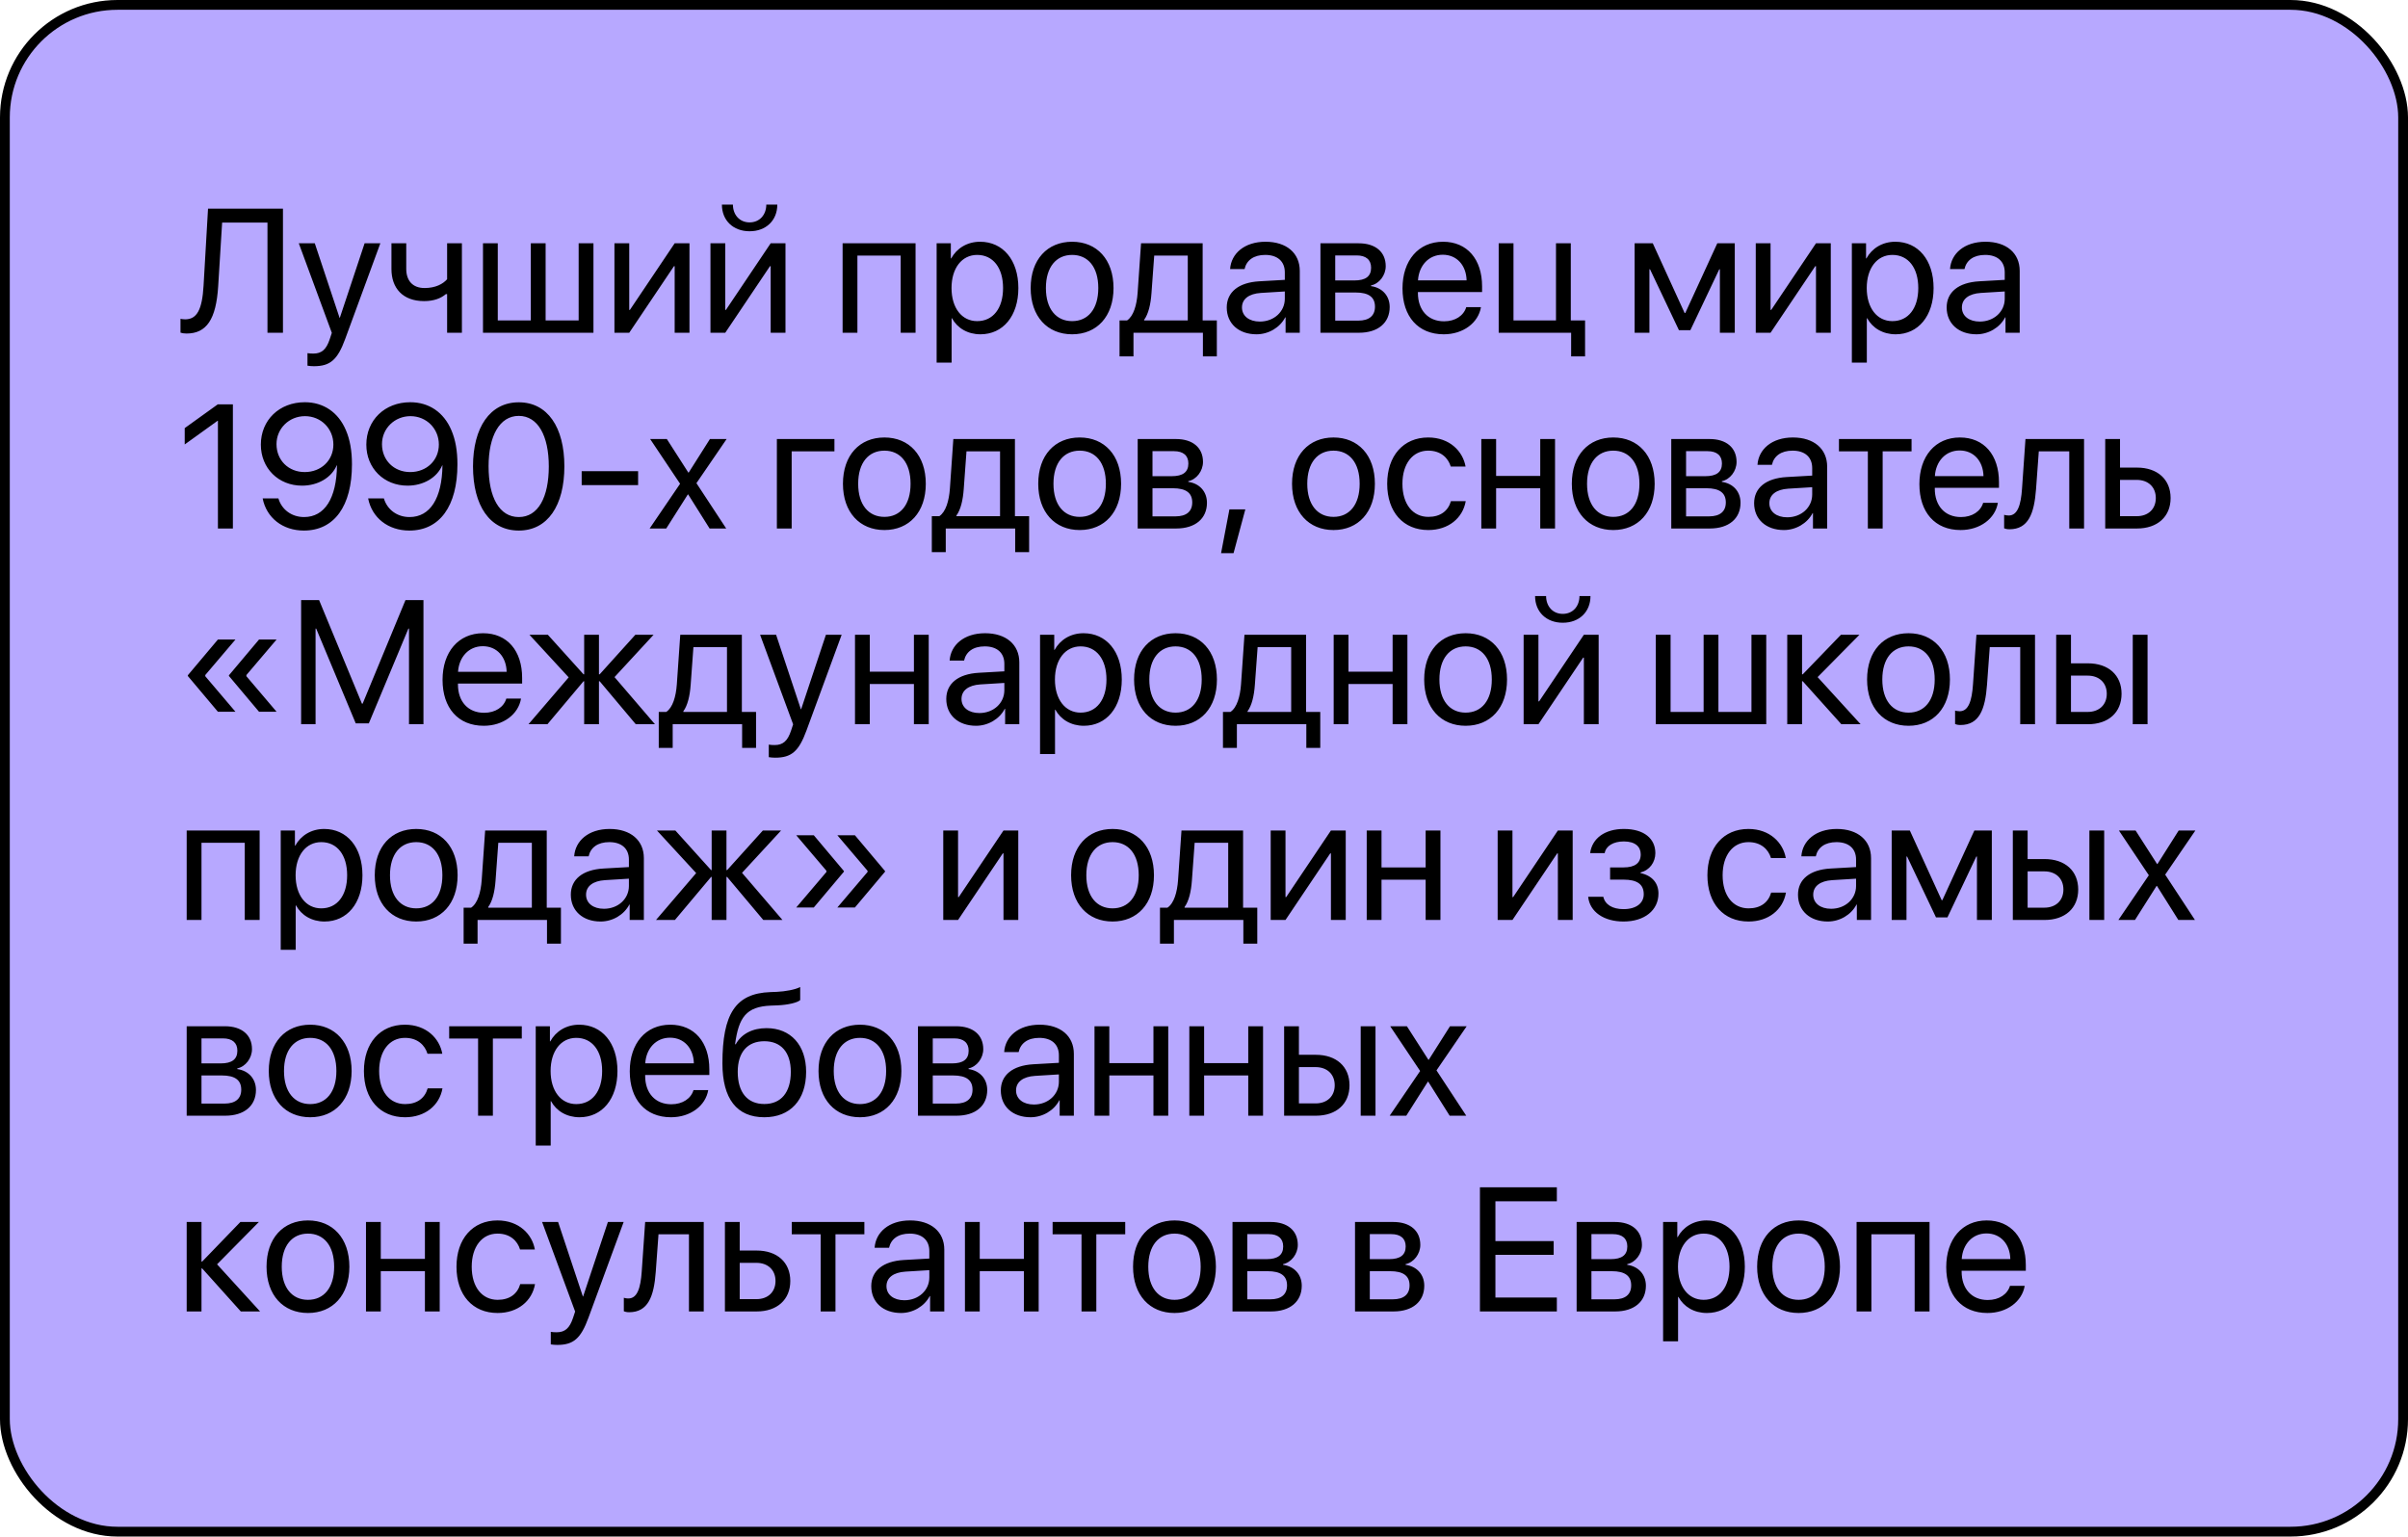
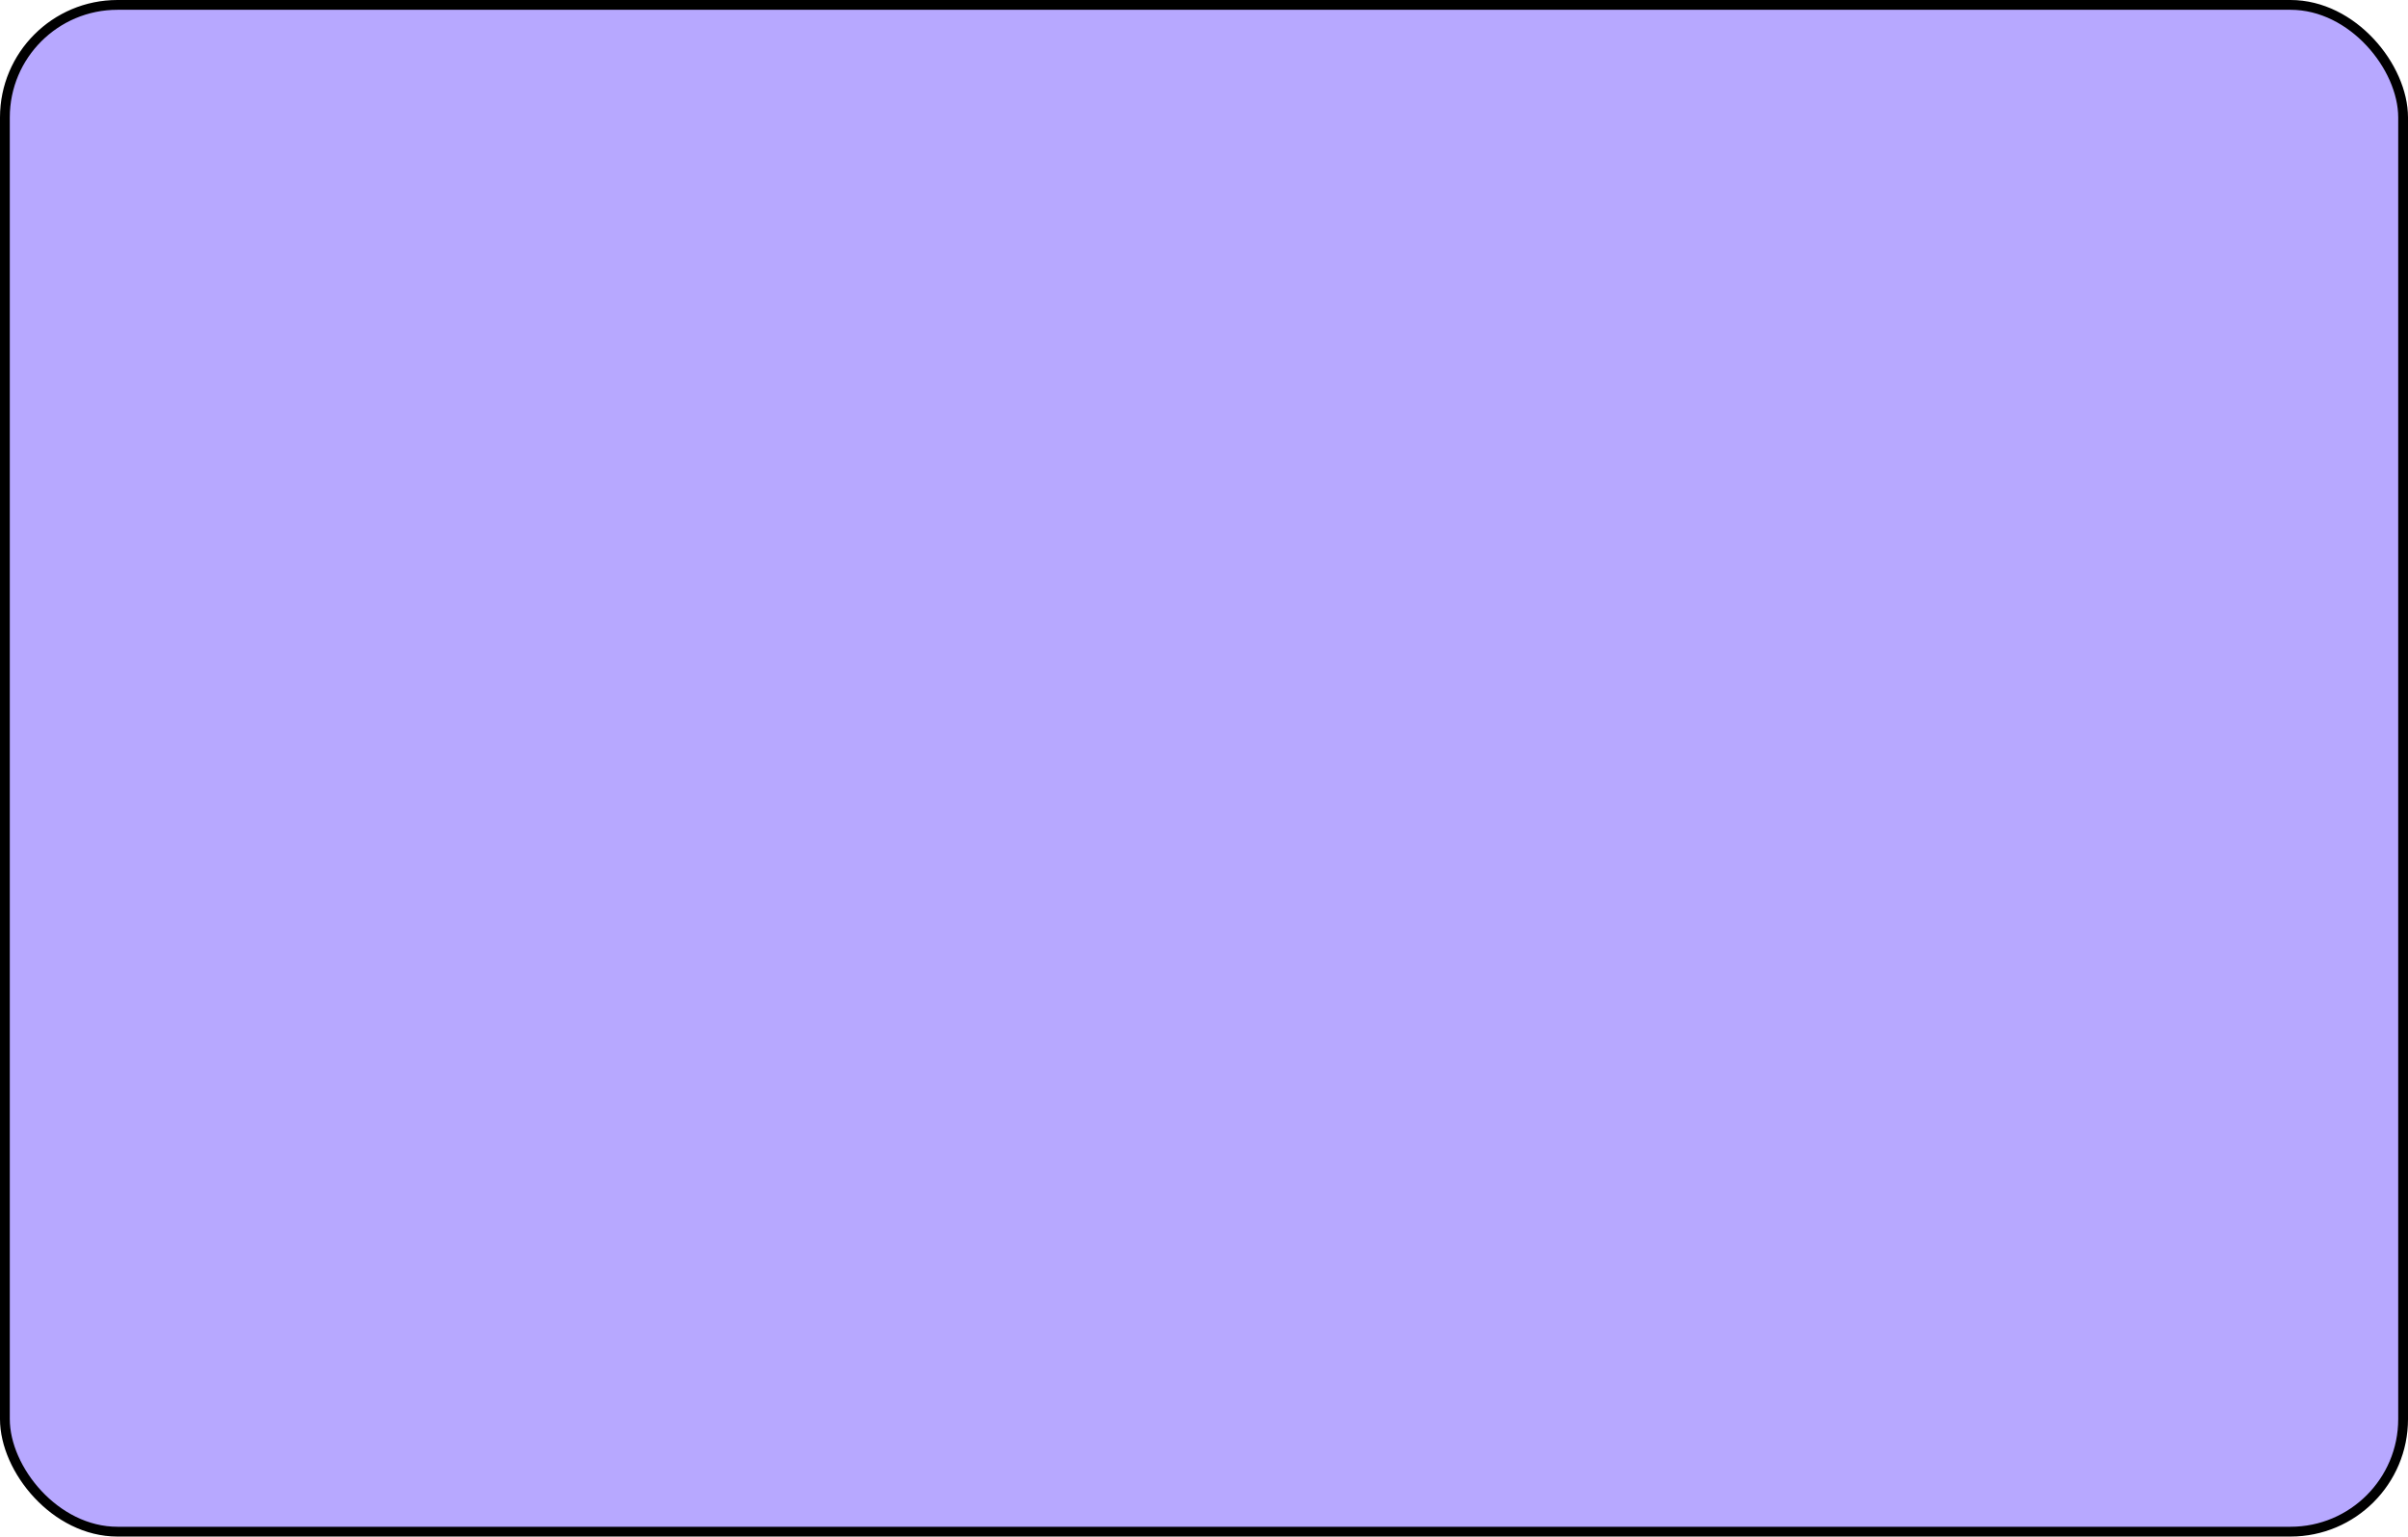
<svg xmlns="http://www.w3.org/2000/svg" width="246" height="157" viewBox="0 0 246 157" fill="none">
  <rect x="0.5" y="0.5" width="245" height="156" rx="11.5" fill="#B7A8FF" stroke="black" />
-   <path d="M28.907 34H27.325V22.741H22.693L22.289 29.254C22.078 32.629 21.102 34.079 19.055 34.079C18.826 34.079 18.598 34.044 18.439 33.991V32.576C18.536 32.602 18.773 32.629 18.914 32.629C20.118 32.629 20.654 31.645 20.795 29.192L21.252 21.317H28.907V34ZM32.071 37.419C31.887 37.419 31.579 37.401 31.412 37.366V36.083C31.579 36.118 31.816 36.127 32.01 36.127C32.862 36.127 33.337 35.714 33.688 34.65L33.899 34.009L30.524 24.859H32.159L34.69 32.471H34.717L37.248 24.859H38.856L35.262 34.642C34.48 36.777 33.724 37.419 32.071 37.419ZM47.188 34H45.677V30.054H45.545C45.053 30.476 44.323 30.766 43.33 30.766C41.142 30.766 39.99 29.439 39.99 27.487V24.859H41.502V27.47C41.502 28.665 42.144 29.43 43.374 29.43C44.508 29.43 45.255 29.008 45.677 28.533V24.859H47.188V34ZM49.342 34V24.859H50.853V32.743H54.228V24.859H55.74V32.743H59.115V24.859H60.627V34H49.342ZM64.283 34H62.772V24.859H64.283V31.662H64.353L68.924 24.859H70.436V34H68.924V27.197H68.853L64.283 34ZM74.092 34H72.58V24.859H74.092V31.662H74.162L78.732 24.859H80.244V34H78.732V27.197H78.662L74.092 34ZM73.749 20.904H74.874C74.874 21.924 75.533 22.724 76.579 22.724C77.625 22.724 78.284 21.924 78.284 20.904H79.409C79.409 22.521 78.258 23.629 76.579 23.629C74.9 23.629 73.749 22.521 73.749 20.904ZM92.013 34V26.116H87.592V34H86.08V24.859H93.533V34H92.013ZM100.125 24.701C102.454 24.701 104.036 26.564 104.036 29.43C104.036 32.295 102.463 34.158 100.16 34.158C98.851 34.158 97.796 33.517 97.251 32.515H97.216V37.05H95.686V24.859H97.137V26.406H97.172C97.734 25.378 98.798 24.701 100.125 24.701ZM99.826 32.813C101.452 32.813 102.472 31.504 102.472 29.43C102.472 27.364 101.452 26.046 99.826 26.046C98.262 26.046 97.207 27.399 97.207 29.43C97.207 31.469 98.262 32.813 99.826 32.813ZM109.529 34.158C106.998 34.158 105.293 32.339 105.293 29.43C105.293 26.512 106.998 24.701 109.529 24.701C112.052 24.701 113.757 26.512 113.757 29.43C113.757 32.339 112.052 34.158 109.529 34.158ZM109.529 32.813C111.146 32.813 112.201 31.583 112.201 29.43C112.201 27.276 111.146 26.046 109.529 26.046C107.912 26.046 106.849 27.276 106.849 29.43C106.849 31.583 107.912 32.813 109.529 32.813ZM121.342 32.743V26.116H117.914L117.633 29.966C117.554 31.1 117.316 32.093 116.886 32.673V32.743H121.342ZM115.796 36.417H114.372V32.743H115.137C115.805 32.304 116.13 31.161 116.218 29.931L116.569 24.859H122.862V32.743H124.312V36.417H122.889V34H115.796V36.417ZM128.707 32.857C130.148 32.857 131.256 31.847 131.256 30.528V29.781L128.812 29.931C127.582 30.01 126.879 30.555 126.879 31.416C126.879 32.286 127.608 32.857 128.707 32.857ZM128.364 34.158C126.545 34.158 125.323 33.06 125.323 31.416C125.323 29.852 126.527 28.867 128.637 28.744L131.256 28.595V27.83C131.256 26.714 130.518 26.046 129.252 26.046C128.074 26.046 127.336 26.6 127.143 27.496H125.666C125.771 25.914 127.125 24.701 129.287 24.701C131.432 24.701 132.785 25.861 132.785 27.681V34H131.335V32.427H131.3C130.755 33.473 129.595 34.158 128.364 34.158ZM138.595 26.099H136.406V28.656H138.366C139.518 28.656 140.071 28.234 140.071 27.355C140.071 26.547 139.553 26.099 138.595 26.099ZM138.489 29.887H136.406V32.761H138.762C139.869 32.761 140.467 32.26 140.467 31.337C140.467 30.361 139.825 29.887 138.489 29.887ZM134.895 34V24.859H138.806C140.52 24.859 141.565 25.747 141.565 27.197C141.565 28.129 140.906 28.99 140.062 29.166V29.236C141.214 29.395 141.97 30.23 141.97 31.372C141.97 32.989 140.774 34 138.832 34H134.895ZM147.393 26.028C145.96 26.028 144.958 27.127 144.861 28.648H149.827C149.792 27.118 148.834 26.028 147.393 26.028ZM149.792 31.381H151.295C151.031 32.98 149.484 34.158 147.489 34.158C144.87 34.158 143.279 32.339 143.279 29.465C143.279 26.626 144.896 24.701 147.419 24.701C149.889 24.701 151.409 26.494 151.409 29.263V29.843H144.853V29.931C144.853 31.68 145.881 32.831 147.524 32.831C148.685 32.831 149.537 32.242 149.792 31.381ZM161.93 36.417H160.506V34H153.105V24.859H154.617V32.743H158.959V24.859H160.471V32.743H161.93V36.417ZM168.504 34H166.992V24.859H168.847L172.099 31.979H172.169L175.438 24.859H177.223V34H175.702V27.514H175.641L172.688 33.736H171.519L168.565 27.514H168.504V34ZM180.879 34H179.367V24.859H180.879V31.662H180.949L185.52 24.859H187.031V34H185.52V27.197H185.449L180.879 34ZM193.623 24.701C195.952 24.701 197.534 26.564 197.534 29.43C197.534 32.295 195.961 34.158 193.658 34.158C192.349 34.158 191.294 33.517 190.749 32.515H190.714V37.05H189.185V24.859H190.635V26.406H190.67C191.232 25.378 192.296 24.701 193.623 24.701ZM193.324 32.813C194.95 32.813 195.97 31.504 195.97 29.43C195.97 27.364 194.95 26.046 193.324 26.046C191.76 26.046 190.705 27.399 190.705 29.43C190.705 31.469 191.76 32.813 193.324 32.813ZM202.254 32.857C203.695 32.857 204.803 31.847 204.803 30.528V29.781L202.359 29.931C201.129 30.01 200.426 30.555 200.426 31.416C200.426 32.286 201.155 32.857 202.254 32.857ZM201.911 34.158C200.092 34.158 198.87 33.06 198.87 31.416C198.87 29.852 200.074 28.867 202.184 28.744L204.803 28.595V27.83C204.803 26.714 204.064 26.046 202.799 26.046C201.621 26.046 200.883 26.6 200.689 27.496H199.213C199.318 25.914 200.672 24.701 202.834 24.701C204.979 24.701 206.332 25.861 206.332 27.681V34H204.882V32.427H204.847C204.302 33.473 203.142 34.158 201.911 34.158ZM22.263 54V42.996H22.227L18.87 45.413V43.743L22.245 41.317H23.792V54H22.263ZM31.043 54.211C28.881 54.211 27.22 52.91 26.833 50.924H28.441C28.775 52.075 29.804 52.831 31.061 52.831C33.17 52.831 34.383 50.915 34.427 47.549H34.418C34.409 47.549 34.409 47.549 34.4 47.549C33.864 48.806 32.476 49.623 30.858 49.623C28.441 49.623 26.648 47.839 26.648 45.431C26.648 42.926 28.538 41.098 31.14 41.098C33.047 41.098 34.559 42.126 35.332 43.945C35.754 44.921 35.956 46.063 35.956 47.443C35.956 51.715 34.145 54.211 31.043 54.211ZM31.131 48.234C32.81 48.234 34.058 47.039 34.058 45.422C34.058 43.796 32.792 42.522 31.157 42.522C29.531 42.522 28.248 43.787 28.248 45.378C28.248 47.03 29.47 48.234 31.131 48.234ZM41.818 54.211C39.656 54.211 37.995 52.91 37.608 50.924H39.217C39.551 52.075 40.579 52.831 41.836 52.831C43.945 52.831 45.158 50.915 45.202 47.549H45.193C45.185 47.549 45.185 47.549 45.176 47.549C44.64 48.806 43.251 49.623 41.634 49.623C39.217 49.623 37.424 47.839 37.424 45.431C37.424 42.926 39.313 41.098 41.915 41.098C43.822 41.098 45.334 42.126 46.107 43.945C46.529 44.921 46.731 46.063 46.731 47.443C46.731 51.715 44.921 54.211 41.818 54.211ZM41.906 48.234C43.585 48.234 44.833 47.039 44.833 45.422C44.833 43.796 43.567 42.522 41.933 42.522C40.307 42.522 39.023 43.787 39.023 45.378C39.023 47.03 40.245 48.234 41.906 48.234ZM52.998 54.211C50.036 54.211 48.322 51.662 48.322 47.654C48.322 43.682 50.054 41.106 52.998 41.106C55.942 41.106 57.656 43.664 57.656 47.645C57.656 51.653 55.951 54.211 52.998 54.211ZM52.998 52.831C54.976 52.831 56.065 50.818 56.065 47.654C56.065 44.534 54.958 42.495 52.998 42.495C51.038 42.495 49.913 44.552 49.913 47.645C49.913 50.81 51.012 52.831 52.998 52.831ZM65.189 49.57H59.423V48.147H65.189V49.57ZM70.304 50.52H70.269L68.062 54H66.366L69.478 49.43L66.419 44.859H68.124L70.321 48.287H70.356L72.527 44.859H74.232L71.147 49.368L74.189 54H72.492L70.304 50.52ZM85.245 46.116H80.877V54H79.365V44.859H85.245V46.116ZM90.352 54.158C87.82 54.158 86.115 52.339 86.115 49.43C86.115 46.512 87.82 44.701 90.352 44.701C92.874 44.701 94.579 46.512 94.579 49.43C94.579 52.339 92.874 54.158 90.352 54.158ZM90.352 52.813C91.969 52.813 93.023 51.583 93.023 49.43C93.023 47.276 91.969 46.046 90.352 46.046C88.734 46.046 87.671 47.276 87.671 49.43C87.671 51.583 88.734 52.813 90.352 52.813ZM102.164 52.743V46.116H98.736L98.455 49.966C98.376 51.1 98.139 52.093 97.708 52.673V52.743H102.164ZM96.618 56.417H95.194V52.743H95.959C96.627 52.304 96.952 51.161 97.04 49.931L97.392 44.859H103.685V52.743H105.135V56.417H103.711V54H96.618V56.417ZM110.303 54.158C107.771 54.158 106.066 52.339 106.066 49.43C106.066 46.512 107.771 44.701 110.303 44.701C112.825 44.701 114.53 46.512 114.53 49.43C114.53 52.339 112.825 54.158 110.303 54.158ZM110.303 52.813C111.92 52.813 112.975 51.583 112.975 49.43C112.975 47.276 111.92 46.046 110.303 46.046C108.686 46.046 107.622 47.276 107.622 49.43C107.622 51.583 108.686 52.813 110.303 52.813ZM119.927 46.099H117.738V48.656H119.698C120.85 48.656 121.403 48.234 121.403 47.355C121.403 46.547 120.885 46.099 119.927 46.099ZM119.821 49.887H117.738V52.761H120.094C121.201 52.761 121.799 52.26 121.799 51.337C121.799 50.361 121.157 49.887 119.821 49.887ZM116.227 54V44.859H120.138C121.852 44.859 122.897 45.747 122.897 47.197C122.897 48.129 122.238 48.99 121.395 49.166V49.236C122.546 49.395 123.302 50.23 123.302 51.372C123.302 52.989 122.106 54 120.164 54H116.227ZM126.018 56.523H124.743L125.596 52.049H127.222L126.018 56.523ZM136.23 54.158C133.699 54.158 131.994 52.339 131.994 49.43C131.994 46.512 133.699 44.701 136.23 44.701C138.753 44.701 140.458 46.512 140.458 49.43C140.458 52.339 138.753 54.158 136.23 54.158ZM136.23 52.813C137.848 52.813 138.902 51.583 138.902 49.43C138.902 47.276 137.848 46.046 136.23 46.046C134.613 46.046 133.55 47.276 133.55 49.43C133.55 51.583 134.613 52.813 136.23 52.813ZM149.722 47.672H148.21C147.946 46.793 147.199 46.046 145.907 46.046C144.316 46.046 143.271 47.391 143.271 49.43C143.271 51.522 144.334 52.813 145.925 52.813C147.138 52.813 147.938 52.216 148.228 51.205H149.739C149.44 52.937 147.973 54.158 145.916 54.158C143.376 54.158 141.715 52.339 141.715 49.43C141.715 46.582 143.367 44.701 145.898 44.701C148.104 44.701 149.449 46.116 149.722 47.672ZM157.351 54V49.887H152.842V54H151.33V44.859H152.842V48.63H157.351V44.859H158.862V54H157.351ZM164.812 54.158C162.281 54.158 160.576 52.339 160.576 49.43C160.576 46.512 162.281 44.701 164.812 44.701C167.335 44.701 169.04 46.512 169.04 49.43C169.04 52.339 167.335 54.158 164.812 54.158ZM164.812 52.813C166.43 52.813 167.484 51.583 167.484 49.43C167.484 47.276 166.43 46.046 164.812 46.046C163.195 46.046 162.132 47.276 162.132 49.43C162.132 51.583 163.195 52.813 164.812 52.813ZM174.437 46.099H172.248V48.656H174.208C175.359 48.656 175.913 48.234 175.913 47.355C175.913 46.547 175.395 46.099 174.437 46.099ZM174.331 49.887H172.248V52.761H174.604C175.711 52.761 176.309 52.26 176.309 51.337C176.309 50.361 175.667 49.887 174.331 49.887ZM170.736 54V44.859H174.647C176.361 44.859 177.407 45.747 177.407 47.197C177.407 48.129 176.748 48.99 175.904 49.166V49.236C177.056 49.395 177.812 50.23 177.812 51.372C177.812 52.989 176.616 54 174.674 54H170.736ZM182.584 52.857C184.025 52.857 185.133 51.847 185.133 50.528V49.781L182.689 49.931C181.459 50.01 180.756 50.555 180.756 51.416C180.756 52.286 181.485 52.857 182.584 52.857ZM182.241 54.158C180.422 54.158 179.2 53.06 179.2 51.416C179.2 49.852 180.404 48.867 182.514 48.744L185.133 48.595V47.83C185.133 46.714 184.395 46.046 183.129 46.046C181.951 46.046 181.213 46.6 181.02 47.496H179.543C179.648 45.914 181.002 44.701 183.164 44.701C185.309 44.701 186.662 45.861 186.662 47.681V54H185.212V52.427H185.177C184.632 53.473 183.472 54.158 182.241 54.158ZM195.284 44.859V46.116H192.331V54H190.819V46.116H187.866V44.859H195.284ZM200.197 46.028C198.765 46.028 197.763 47.127 197.666 48.648H202.632C202.597 47.118 201.639 46.028 200.197 46.028ZM202.597 51.381H204.1C203.836 52.98 202.289 54.158 200.294 54.158C197.675 54.158 196.084 52.339 196.084 49.465C196.084 46.626 197.701 44.701 200.224 44.701C202.693 44.701 204.214 46.494 204.214 49.263V49.843H197.657V49.931C197.657 51.68 198.686 52.831 200.329 52.831C201.489 52.831 202.342 52.242 202.597 51.381ZM208.002 49.966C207.817 52.488 207.211 54.079 205.286 54.079C205.022 54.079 204.847 54.026 204.741 53.982V52.602C204.82 52.629 204.987 52.673 205.207 52.673C206.112 52.673 206.455 51.609 206.569 49.931L206.921 44.859H212.906V54H211.395V46.116H208.283L208.002 49.966ZM218.285 49.034H216.58V52.743H218.285C219.472 52.743 220.236 52.005 220.236 50.889C220.236 49.764 219.463 49.034 218.285 49.034ZM215.068 54V44.859H216.58V47.777H218.312C220.403 47.777 221.748 48.981 221.748 50.889C221.748 52.796 220.403 54 218.312 54H215.068ZM20.971 68.973V69.096L24.056 72.726H22.263L19.186 69.069V68.999L22.263 65.343H24.056L20.971 68.973ZM25.172 68.973V69.096L28.257 72.726H26.464L23.388 69.069V68.999L26.464 65.343H28.257L25.172 68.973ZM43.26 74H41.783V64.227H41.722L37.679 73.912H36.343L32.3 64.227H32.238V74H30.762V61.317H32.599L36.976 71.899H37.046L41.423 61.317H43.26V74ZM49.324 66.028C47.892 66.028 46.89 67.127 46.793 68.647H51.759C51.724 67.118 50.766 66.028 49.324 66.028ZM51.724 71.381H53.227C52.963 72.981 51.416 74.158 49.421 74.158C46.802 74.158 45.211 72.339 45.211 69.465C45.211 66.626 46.828 64.701 49.351 64.701C51.82 64.701 53.341 66.494 53.341 69.263V69.843H46.784V69.931C46.784 71.68 47.812 72.831 49.456 72.831C50.616 72.831 51.469 72.242 51.724 71.381ZM62.78 69.184L66.911 74H64.951L61.26 69.606H61.19V74H59.678V69.606H59.616L55.925 74H53.991L58.096 69.21L54.088 64.859H55.969L59.616 68.902H59.678V64.859H61.19V68.902H61.26L64.907 64.859H66.77L62.78 69.184ZM74.268 72.743V66.116H70.84L70.559 69.966C70.48 71.1 70.242 72.093 69.811 72.673V72.743H74.268ZM68.722 76.417H67.298V72.743H68.062C68.731 72.304 69.056 71.161 69.144 69.931L69.495 64.859H75.788V72.743H77.238V76.417H75.814V74H68.722V76.417ZM79.198 77.419C79.014 77.419 78.706 77.401 78.539 77.366V76.083C78.706 76.118 78.943 76.127 79.137 76.127C79.989 76.127 80.464 75.714 80.815 74.65L81.026 74.009L77.651 64.859H79.286L81.817 72.471H81.844L84.375 64.859H85.983L82.389 74.642C81.606 76.777 80.851 77.419 79.198 77.419ZM93.366 74V69.887H88.857V74H87.346V64.859H88.857V68.63H93.366V64.859H94.878V74H93.366ZM100.055 72.857C101.496 72.857 102.604 71.847 102.604 70.528V69.781L100.16 69.931C98.93 70.01 98.227 70.555 98.227 71.416C98.227 72.286 98.956 72.857 100.055 72.857ZM99.712 74.158C97.893 74.158 96.671 73.06 96.671 71.416C96.671 69.852 97.875 68.867 99.984 68.744L102.604 68.595V67.83C102.604 66.714 101.865 66.046 100.6 66.046C99.422 66.046 98.684 66.6 98.49 67.496H97.014C97.119 65.914 98.473 64.701 100.635 64.701C102.779 64.701 104.133 65.861 104.133 67.681V74H102.683V72.427H102.647C102.103 73.473 100.942 74.158 99.712 74.158ZM110.689 64.701C113.019 64.701 114.601 66.564 114.601 69.43C114.601 72.295 113.027 74.158 110.725 74.158C109.415 74.158 108.36 73.517 107.815 72.515H107.78V77.05H106.251V64.859H107.701V66.406H107.736C108.299 65.378 109.362 64.701 110.689 64.701ZM110.391 72.814C112.017 72.814 113.036 71.504 113.036 69.43C113.036 67.364 112.017 66.046 110.391 66.046C108.826 66.046 107.771 67.399 107.771 69.43C107.771 71.469 108.826 72.814 110.391 72.814ZM120.094 74.158C117.562 74.158 115.857 72.339 115.857 69.43C115.857 66.512 117.562 64.701 120.094 64.701C122.616 64.701 124.321 66.512 124.321 69.43C124.321 72.339 122.616 74.158 120.094 74.158ZM120.094 72.814C121.711 72.814 122.766 71.583 122.766 69.43C122.766 67.276 121.711 66.046 120.094 66.046C118.477 66.046 117.413 67.276 117.413 69.43C117.413 71.583 118.477 72.814 120.094 72.814ZM131.906 72.743V66.116H128.479L128.197 69.966C128.118 71.1 127.881 72.093 127.45 72.673V72.743H131.906ZM126.36 76.417H124.937V72.743H125.701C126.369 72.304 126.694 71.161 126.782 69.931L127.134 64.859H133.427V72.743H134.877V76.417H133.453V74H126.36V76.417ZM142.269 74V69.887H137.76V74H136.248V64.859H137.76V68.63H142.269V64.859H143.78V74H142.269ZM149.73 74.158C147.199 74.158 145.494 72.339 145.494 69.43C145.494 66.512 147.199 64.701 149.73 64.701C152.253 64.701 153.958 66.512 153.958 69.43C153.958 72.339 152.253 74.158 149.73 74.158ZM149.73 72.814C151.348 72.814 152.402 71.583 152.402 69.43C152.402 67.276 151.348 66.046 149.73 66.046C148.113 66.046 147.05 67.276 147.05 69.43C147.05 71.583 148.113 72.814 149.73 72.814ZM157.166 74H155.654V64.859H157.166V71.662H157.236L161.807 64.859H163.318V74H161.807V67.197H161.736L157.166 74ZM156.823 60.904H157.948C157.948 61.924 158.607 62.724 159.653 62.724C160.699 62.724 161.358 61.924 161.358 60.904H162.483C162.483 62.522 161.332 63.629 159.653 63.629C157.975 63.629 156.823 62.522 156.823 60.904ZM169.154 74V64.859H170.666V72.743H174.041V64.859H175.553V72.743H178.928V64.859H180.439V74H169.154ZM185.687 69.184L190.081 74H188.112L184.166 69.606H184.096V74H182.584V64.859H184.096V68.902H184.166L188.068 64.859H189.958L185.687 69.184ZM194.977 74.158C192.445 74.158 190.74 72.339 190.74 69.43C190.74 66.512 192.445 64.701 194.977 64.701C197.499 64.701 199.204 66.512 199.204 69.43C199.204 72.339 197.499 74.158 194.977 74.158ZM194.977 72.814C196.594 72.814 197.648 71.583 197.648 69.43C197.648 67.276 196.594 66.046 194.977 66.046C193.359 66.046 192.296 67.276 192.296 69.43C192.296 71.583 193.359 72.814 194.977 72.814ZM202.992 69.966C202.808 72.488 202.201 74.079 200.276 74.079C200.013 74.079 199.837 74.026 199.731 73.982V72.603C199.811 72.629 199.978 72.673 200.197 72.673C201.103 72.673 201.445 71.609 201.56 69.931L201.911 64.859H207.896V74H206.385V66.116H203.273L202.992 69.966ZM217.881 74V64.859H219.393V74H217.881ZM213.275 69.034H211.57V72.743H213.275C214.462 72.743 215.227 72.005 215.227 70.889C215.227 69.764 214.453 69.034 213.275 69.034ZM210.059 74V64.859H211.57V67.777H213.302C215.394 67.777 216.738 68.981 216.738 70.889C216.738 72.796 215.394 74 213.302 74H210.059ZM25.005 94V86.116H20.584V94H19.072V84.859H26.525V94H25.005ZM33.117 84.701C35.446 84.701 37.028 86.564 37.028 89.43C37.028 92.295 35.455 94.158 33.152 94.158C31.843 94.158 30.788 93.517 30.243 92.515H30.208V97.05H28.679V84.859H30.129V86.406H30.164C30.727 85.378 31.79 84.701 33.117 84.701ZM32.818 92.814C34.444 92.814 35.464 91.504 35.464 89.43C35.464 87.364 34.444 86.046 32.818 86.046C31.254 86.046 30.199 87.399 30.199 89.43C30.199 91.469 31.254 92.814 32.818 92.814ZM42.522 94.158C39.99 94.158 38.285 92.339 38.285 89.43C38.285 86.512 39.99 84.701 42.522 84.701C45.044 84.701 46.749 86.512 46.749 89.43C46.749 92.339 45.044 94.158 42.522 94.158ZM42.522 92.814C44.139 92.814 45.193 91.583 45.193 89.43C45.193 87.276 44.139 86.046 42.522 86.046C40.904 86.046 39.841 87.276 39.841 89.43C39.841 91.583 40.904 92.814 42.522 92.814ZM54.334 92.743V86.116H50.906L50.625 89.966C50.546 91.1 50.309 92.093 49.878 92.673V92.743H54.334ZM48.788 96.417H47.364V92.743H48.129C48.797 92.304 49.122 91.161 49.21 89.931L49.562 84.859H55.855V92.743H57.305V96.417H55.881V94H48.788V96.417ZM61.699 92.857C63.141 92.857 64.248 91.847 64.248 90.528V89.781L61.805 89.931C60.574 90.01 59.871 90.555 59.871 91.416C59.871 92.286 60.601 92.857 61.699 92.857ZM61.356 94.158C59.537 94.158 58.315 93.06 58.315 91.416C58.315 89.852 59.52 88.867 61.629 88.744L64.248 88.595V87.83C64.248 86.714 63.51 86.046 62.244 86.046C61.066 86.046 60.328 86.6 60.135 87.496H58.658C58.764 85.914 60.117 84.701 62.279 84.701C64.424 84.701 65.777 85.861 65.777 87.681V94H64.327V92.427H64.292C63.747 93.473 62.587 94.158 61.356 94.158ZM75.806 89.184L79.936 94H77.977L74.285 89.606H74.215V94H72.703V89.606H72.642L68.95 94H67.017L71.121 89.21L67.113 84.859H68.994L72.642 88.902H72.703V84.859H74.215V88.902H74.285L77.933 84.859H79.796L75.806 89.184ZM84.428 88.973L81.343 85.343H83.136L86.212 88.999V89.069L83.136 92.726H81.343L84.428 89.096V88.973ZM88.629 88.973L85.544 85.343H87.337L90.413 88.999V89.069L87.337 92.726H85.544L88.629 89.096V88.973ZM97.875 94H96.363V84.859H97.875V91.662H97.945L102.516 84.859H104.027V94H102.516V87.197H102.445L97.875 94ZM113.66 94.158C111.129 94.158 109.424 92.339 109.424 89.43C109.424 86.512 111.129 84.701 113.66 84.701C116.183 84.701 117.888 86.512 117.888 89.43C117.888 92.339 116.183 94.158 113.66 94.158ZM113.66 92.814C115.277 92.814 116.332 91.583 116.332 89.43C116.332 87.276 115.277 86.046 113.66 86.046C112.043 86.046 110.979 87.276 110.979 89.43C110.979 91.583 112.043 92.814 113.66 92.814ZM125.473 92.743V86.116H122.045L121.764 89.966C121.685 91.1 121.447 92.093 121.017 92.673V92.743H125.473ZM119.927 96.417H118.503V92.743H119.268C119.936 92.304 120.261 91.161 120.349 89.931L120.7 84.859H126.993V92.743H128.443V96.417H127.02V94H119.927V96.417ZM131.326 94H129.814V84.859H131.326V91.662H131.396L135.967 84.859H137.479V94H135.967V87.197H135.896L131.326 94ZM145.644 94V89.887H141.135V94H139.623V84.859H141.135V88.63H145.644V84.859H147.155V94H145.644ZM154.512 94H153V84.859H154.512V91.662H154.582L159.152 84.859H160.664V94H159.152V87.197H159.082L154.512 94ZM165.858 94.158C163.854 94.158 162.404 93.174 162.246 91.627H163.793C163.969 92.427 164.725 92.893 165.858 92.893C167.186 92.893 167.924 92.26 167.924 91.372C167.924 90.344 167.238 89.878 165.858 89.878H164.487V88.63H165.858C167.019 88.63 167.616 88.19 167.616 87.294C167.616 86.529 167.071 85.976 165.894 85.976C164.812 85.976 164.057 86.441 163.934 87.171H162.448C162.642 85.659 163.96 84.701 165.894 84.701C167.977 84.701 169.11 85.703 169.11 87.171C169.11 88.103 168.513 88.929 167.599 89.14V89.21C168.803 89.474 169.427 90.247 169.427 91.302C169.427 93.007 168.003 94.158 165.858 94.158ZM182.435 87.672H180.923C180.659 86.793 179.912 86.046 178.62 86.046C177.029 86.046 175.983 87.391 175.983 89.43C175.983 91.522 177.047 92.814 178.638 92.814C179.851 92.814 180.65 92.216 180.94 91.205H182.452C182.153 92.936 180.686 94.158 178.629 94.158C176.089 94.158 174.428 92.339 174.428 89.43C174.428 86.582 176.08 84.701 178.611 84.701C180.817 84.701 182.162 86.116 182.435 87.672ZM187.066 92.857C188.508 92.857 189.615 91.847 189.615 90.528V89.781L187.172 89.931C185.941 90.01 185.238 90.555 185.238 91.416C185.238 92.286 185.968 92.857 187.066 92.857ZM186.724 94.158C184.904 94.158 183.683 93.06 183.683 91.416C183.683 89.852 184.887 88.867 186.996 88.744L189.615 88.595V87.83C189.615 86.714 188.877 86.046 187.611 86.046C186.434 86.046 185.695 86.6 185.502 87.496H184.025C184.131 85.914 185.484 84.701 187.646 84.701C189.791 84.701 191.145 85.861 191.145 87.681V94H189.694V92.427H189.659C189.114 93.473 187.954 94.158 186.724 94.158ZM194.766 94H193.254V84.859H195.108L198.36 91.978H198.431L201.7 84.859H203.484V94H201.964V87.514H201.902L198.949 93.736H197.78L194.827 87.514H194.766V94ZM213.451 94V84.859H214.963V94H213.451ZM208.846 89.034H207.141V92.743H208.846C210.032 92.743 210.797 92.005 210.797 90.889C210.797 89.764 210.023 89.034 208.846 89.034ZM205.629 94V84.859H207.141V87.777H208.872C210.964 87.777 212.309 88.981 212.309 90.889C212.309 92.796 210.964 94 208.872 94H205.629ZM220.351 90.519H220.315L218.109 94H216.413L219.524 89.43L216.466 84.859H218.171L220.368 88.287H220.403L222.574 84.859H224.279L221.194 89.368L224.235 94H222.539L220.351 90.519ZM22.773 106.099H20.584V108.656H22.544C23.695 108.656 24.249 108.234 24.249 107.355C24.249 106.547 23.73 106.099 22.773 106.099ZM22.667 109.887H20.584V112.761H22.939C24.047 112.761 24.645 112.26 24.645 111.337C24.645 110.361 24.003 109.887 22.667 109.887ZM19.072 114V104.859H22.983C24.697 104.859 25.743 105.747 25.743 107.197C25.743 108.129 25.084 108.99 24.24 109.166V109.236C25.392 109.395 26.148 110.229 26.148 111.372C26.148 112.989 24.952 114 23.01 114H19.072ZM31.693 114.158C29.162 114.158 27.457 112.339 27.457 109.43C27.457 106.512 29.162 104.701 31.693 104.701C34.216 104.701 35.921 106.512 35.921 109.43C35.921 112.339 34.216 114.158 31.693 114.158ZM31.693 112.813C33.31 112.813 34.365 111.583 34.365 109.43C34.365 107.276 33.31 106.046 31.693 106.046C30.076 106.046 29.013 107.276 29.013 109.43C29.013 111.583 30.076 112.813 31.693 112.813ZM45.185 107.672H43.673C43.409 106.793 42.662 106.046 41.37 106.046C39.779 106.046 38.733 107.391 38.733 109.43C38.733 111.521 39.797 112.813 41.388 112.813C42.601 112.813 43.4 112.216 43.69 111.205H45.202C44.903 112.937 43.435 114.158 41.379 114.158C38.839 114.158 37.178 112.339 37.178 109.43C37.178 106.582 38.83 104.701 41.361 104.701C43.567 104.701 44.912 106.116 45.185 107.672ZM53.306 104.859V106.116H50.352V114H48.841V106.116H45.888V104.859H53.306ZM59.168 104.701C61.497 104.701 63.079 106.564 63.079 109.43C63.079 112.295 61.506 114.158 59.203 114.158C57.894 114.158 56.839 113.517 56.294 112.515H56.259V117.05H54.73V104.859H56.18V106.406H56.215C56.777 105.378 57.841 104.701 59.168 104.701ZM58.869 112.813C60.495 112.813 61.515 111.504 61.515 109.43C61.515 107.364 60.495 106.046 58.869 106.046C57.305 106.046 56.25 107.399 56.25 109.43C56.25 111.469 57.305 112.813 58.869 112.813ZM68.449 106.028C67.017 106.028 66.015 107.127 65.918 108.647H70.884C70.849 107.118 69.891 106.028 68.449 106.028ZM70.849 111.381H72.352C72.088 112.98 70.541 114.158 68.546 114.158C65.927 114.158 64.336 112.339 64.336 109.465C64.336 106.626 65.953 104.701 68.476 104.701C70.945 104.701 72.466 106.494 72.466 109.263V109.843H65.909V109.931C65.909 111.68 66.938 112.831 68.581 112.831C69.741 112.831 70.594 112.242 70.849 111.381ZM78.082 114.158C75.278 114.158 73.802 112.277 73.802 108.647C73.802 103.603 75.138 101.502 78.689 101.37L79.365 101.344C80.244 101.3 81.228 101.124 81.747 100.852V102.188C81.457 102.451 80.49 102.68 79.436 102.724L78.759 102.75C76.219 102.847 75.463 103.963 75.094 106.696H75.164C75.762 105.615 76.904 105.053 78.311 105.053C80.78 105.053 82.353 106.793 82.353 109.518C82.353 112.392 80.728 114.158 78.082 114.158ZM78.082 112.805C79.796 112.805 80.789 111.618 80.789 109.518C80.789 107.522 79.796 106.389 78.082 106.389C76.359 106.389 75.366 107.522 75.366 109.518C75.366 111.618 76.359 112.805 78.082 112.805ZM87.856 114.158C85.324 114.158 83.619 112.339 83.619 109.43C83.619 106.512 85.324 104.701 87.856 104.701C90.378 104.701 92.083 106.512 92.083 109.43C92.083 112.339 90.378 114.158 87.856 114.158ZM87.856 112.813C89.473 112.813 90.527 111.583 90.527 109.43C90.527 107.276 89.473 106.046 87.856 106.046C86.238 106.046 85.175 107.276 85.175 109.43C85.175 111.583 86.238 112.813 87.856 112.813ZM97.48 106.099H95.291V108.656H97.251C98.402 108.656 98.956 108.234 98.956 107.355C98.956 106.547 98.438 106.099 97.48 106.099ZM97.374 109.887H95.291V112.761H97.647C98.754 112.761 99.352 112.26 99.352 111.337C99.352 110.361 98.71 109.887 97.374 109.887ZM93.779 114V104.859H97.69C99.404 104.859 100.45 105.747 100.45 107.197C100.45 108.129 99.791 108.99 98.947 109.166V109.236C100.099 109.395 100.854 110.229 100.854 111.372C100.854 112.989 99.659 114 97.717 114H93.779ZM105.627 112.857C107.068 112.857 108.176 111.847 108.176 110.528V109.781L105.732 109.931C104.502 110.01 103.799 110.555 103.799 111.416C103.799 112.286 104.528 112.857 105.627 112.857ZM105.284 114.158C103.465 114.158 102.243 113.06 102.243 111.416C102.243 109.852 103.447 108.867 105.557 108.744L108.176 108.595V107.83C108.176 106.714 107.438 106.046 106.172 106.046C104.994 106.046 104.256 106.6 104.062 107.496H102.586C102.691 105.914 104.045 104.701 106.207 104.701C108.352 104.701 109.705 105.861 109.705 107.681V114H108.255V112.427H108.22C107.675 113.473 106.515 114.158 105.284 114.158ZM117.835 114V109.887H113.326V114H111.814V104.859H113.326V108.63H117.835V104.859H119.347V114H117.835ZM127.521 114V109.887H123.012V114H121.5V104.859H123.012V108.63H127.521V104.859H129.032V114H127.521ZM139.008 114V104.859H140.52V114H139.008ZM134.402 109.034H132.697V112.743H134.402C135.589 112.743 136.354 112.005 136.354 110.889C136.354 109.764 135.58 109.034 134.402 109.034ZM131.186 114V104.859H132.697V107.777H134.429C136.521 107.777 137.865 108.981 137.865 110.889C137.865 112.796 136.521 114 134.429 114H131.186ZM145.907 110.52H145.872L143.666 114H141.97L145.081 109.43L142.022 104.859H143.728L145.925 108.287H145.96L148.131 104.859H149.836L146.751 109.368L149.792 114H148.096L145.907 110.52ZM22.175 129.184L26.569 134H24.601L20.654 129.605H20.584V134H19.072V124.859H20.584V128.902H20.654L24.557 124.859H26.446L22.175 129.184ZM31.465 134.158C28.934 134.158 27.229 132.339 27.229 129.43C27.229 126.512 28.934 124.701 31.465 124.701C33.987 124.701 35.692 126.512 35.692 129.43C35.692 132.339 33.987 134.158 31.465 134.158ZM31.465 132.813C33.082 132.813 34.137 131.583 34.137 129.43C34.137 127.276 33.082 126.046 31.465 126.046C29.848 126.046 28.784 127.276 28.784 129.43C28.784 131.583 29.848 132.813 31.465 132.813ZM43.409 134V129.887H38.9V134H37.389V124.859H38.9V128.63H43.409V124.859H44.921V134H43.409ZM54.642 127.672H53.13C52.866 126.793 52.119 126.046 50.827 126.046C49.236 126.046 48.19 127.391 48.19 129.43C48.19 131.521 49.254 132.813 50.845 132.813C52.058 132.813 52.857 132.216 53.148 131.205H54.659C54.36 132.937 52.893 134.158 50.836 134.158C48.296 134.158 46.635 132.339 46.635 129.43C46.635 126.582 48.287 124.701 50.818 124.701C53.024 124.701 54.369 126.116 54.642 127.672ZM56.927 137.419C56.742 137.419 56.435 137.401 56.268 137.366V136.083C56.435 136.118 56.672 136.127 56.865 136.127C57.718 136.127 58.192 135.714 58.544 134.65L58.755 134.009L55.38 124.859H57.015L59.546 132.471H59.572L62.103 124.859H63.712L60.117 134.642C59.335 136.777 58.579 137.419 56.927 137.419ZM66.99 129.966C66.806 132.488 66.199 134.079 64.274 134.079C64.011 134.079 63.835 134.026 63.73 133.982V132.603C63.809 132.629 63.976 132.673 64.195 132.673C65.101 132.673 65.443 131.609 65.558 129.931L65.909 124.859H71.894V134H70.383V126.116H67.272L66.99 129.966ZM77.273 129.034H75.568V132.743H77.273C78.46 132.743 79.225 132.005 79.225 130.889C79.225 129.764 78.451 129.034 77.273 129.034ZM74.057 134V124.859H75.568V127.777H77.3C79.392 127.777 80.736 128.981 80.736 130.889C80.736 132.796 79.392 134 77.3 134H74.057ZM88.304 124.859V126.116H85.351V134H83.839V126.116H80.886V124.859H88.304ZM92.391 132.857C93.832 132.857 94.939 131.847 94.939 130.528V129.781L92.496 129.931C91.266 130.01 90.562 130.555 90.562 131.416C90.562 132.286 91.292 132.857 92.391 132.857ZM92.048 134.158C90.228 134.158 89.007 133.06 89.007 131.416C89.007 129.852 90.211 128.867 92.32 128.744L94.939 128.595V127.83C94.939 126.714 94.201 126.046 92.936 126.046C91.758 126.046 91.019 126.6 90.826 127.496H89.35C89.455 125.914 90.809 124.701 92.971 124.701C95.115 124.701 96.469 125.861 96.469 127.681V134H95.019V132.427H94.983C94.439 133.473 93.278 134.158 92.048 134.158ZM104.599 134V129.887H100.09V134H98.578V124.859H100.09V128.63H104.599V124.859H106.11V134H104.599ZM114.952 124.859V126.116H111.999V134H110.487V126.116H107.534V124.859H114.952ZM119.988 134.158C117.457 134.158 115.752 132.339 115.752 129.43C115.752 126.512 117.457 124.701 119.988 124.701C122.511 124.701 124.216 126.512 124.216 129.43C124.216 132.339 122.511 134.158 119.988 134.158ZM119.988 132.813C121.605 132.813 122.66 131.583 122.66 129.43C122.66 127.276 121.605 126.046 119.988 126.046C118.371 126.046 117.308 127.276 117.308 129.43C117.308 131.583 118.371 132.813 119.988 132.813ZM129.612 126.099H127.424V128.656H129.384C130.535 128.656 131.089 128.234 131.089 127.355C131.089 126.547 130.57 126.099 129.612 126.099ZM129.507 129.887H127.424V132.761H129.779C130.887 132.761 131.484 132.26 131.484 131.337C131.484 130.361 130.843 129.887 129.507 129.887ZM125.912 134V124.859H129.823C131.537 124.859 132.583 125.747 132.583 127.197C132.583 128.129 131.924 128.99 131.08 129.166V129.236C132.231 129.395 132.987 130.229 132.987 131.372C132.987 132.989 131.792 134 129.85 134H125.912ZM142.128 126.099H139.939V128.656H141.899C143.051 128.656 143.604 128.234 143.604 127.355C143.604 126.547 143.086 126.099 142.128 126.099ZM142.022 129.887H139.939V132.761H142.295C143.402 132.761 144 132.26 144 131.337C144 130.361 143.358 129.887 142.022 129.887ZM138.428 134V124.859H142.339C144.053 124.859 145.099 125.747 145.099 127.197C145.099 128.129 144.439 128.99 143.596 129.166V129.236C144.747 129.395 145.503 130.229 145.503 131.372C145.503 132.989 144.308 134 142.365 134H138.428ZM159.047 132.576V134H151.189V121.317H159.047V122.741H152.771V126.811H158.722V128.217H152.771V132.576H159.047ZM164.769 126.099H162.58V128.656H164.54C165.691 128.656 166.245 128.234 166.245 127.355C166.245 126.547 165.727 126.099 164.769 126.099ZM164.663 129.887H162.58V132.761H164.936C166.043 132.761 166.641 132.26 166.641 131.337C166.641 130.361 165.999 129.887 164.663 129.887ZM161.068 134V124.859H164.979C166.693 124.859 167.739 125.747 167.739 127.197C167.739 128.129 167.08 128.99 166.236 129.166V129.236C167.388 129.395 168.144 130.229 168.144 131.372C168.144 132.989 166.948 134 165.006 134H161.068ZM174.34 124.701C176.669 124.701 178.251 126.564 178.251 129.43C178.251 132.295 176.678 134.158 174.375 134.158C173.065 134.158 172.011 133.517 171.466 132.515H171.431V137.05H169.901V124.859H171.352V126.406H171.387C171.949 125.378 173.013 124.701 174.34 124.701ZM174.041 132.813C175.667 132.813 176.687 131.504 176.687 129.43C176.687 127.364 175.667 126.046 174.041 126.046C172.477 126.046 171.422 127.399 171.422 129.43C171.422 131.469 172.477 132.813 174.041 132.813ZM183.744 134.158C181.213 134.158 179.508 132.339 179.508 129.43C179.508 126.512 181.213 124.701 183.744 124.701C186.267 124.701 187.972 126.512 187.972 129.43C187.972 132.339 186.267 134.158 183.744 134.158ZM183.744 132.813C185.361 132.813 186.416 131.583 186.416 129.43C186.416 127.276 185.361 126.046 183.744 126.046C182.127 126.046 181.063 127.276 181.063 129.43C181.063 131.583 182.127 132.813 183.744 132.813ZM195.601 134V126.116H191.18V134H189.668V124.859H197.121V134H195.601ZM202.939 126.028C201.507 126.028 200.505 127.127 200.408 128.647H205.374C205.339 127.118 204.381 126.028 202.939 126.028ZM205.339 131.381H206.842C206.578 132.98 205.031 134.158 203.036 134.158C200.417 134.158 198.826 132.339 198.826 129.465C198.826 126.626 200.443 124.701 202.966 124.701C205.436 124.701 206.956 126.494 206.956 129.263V129.843H200.399V129.931C200.399 131.68 201.428 132.831 203.071 132.831C204.231 132.831 205.084 132.242 205.339 131.381Z" fill="black" />
</svg>